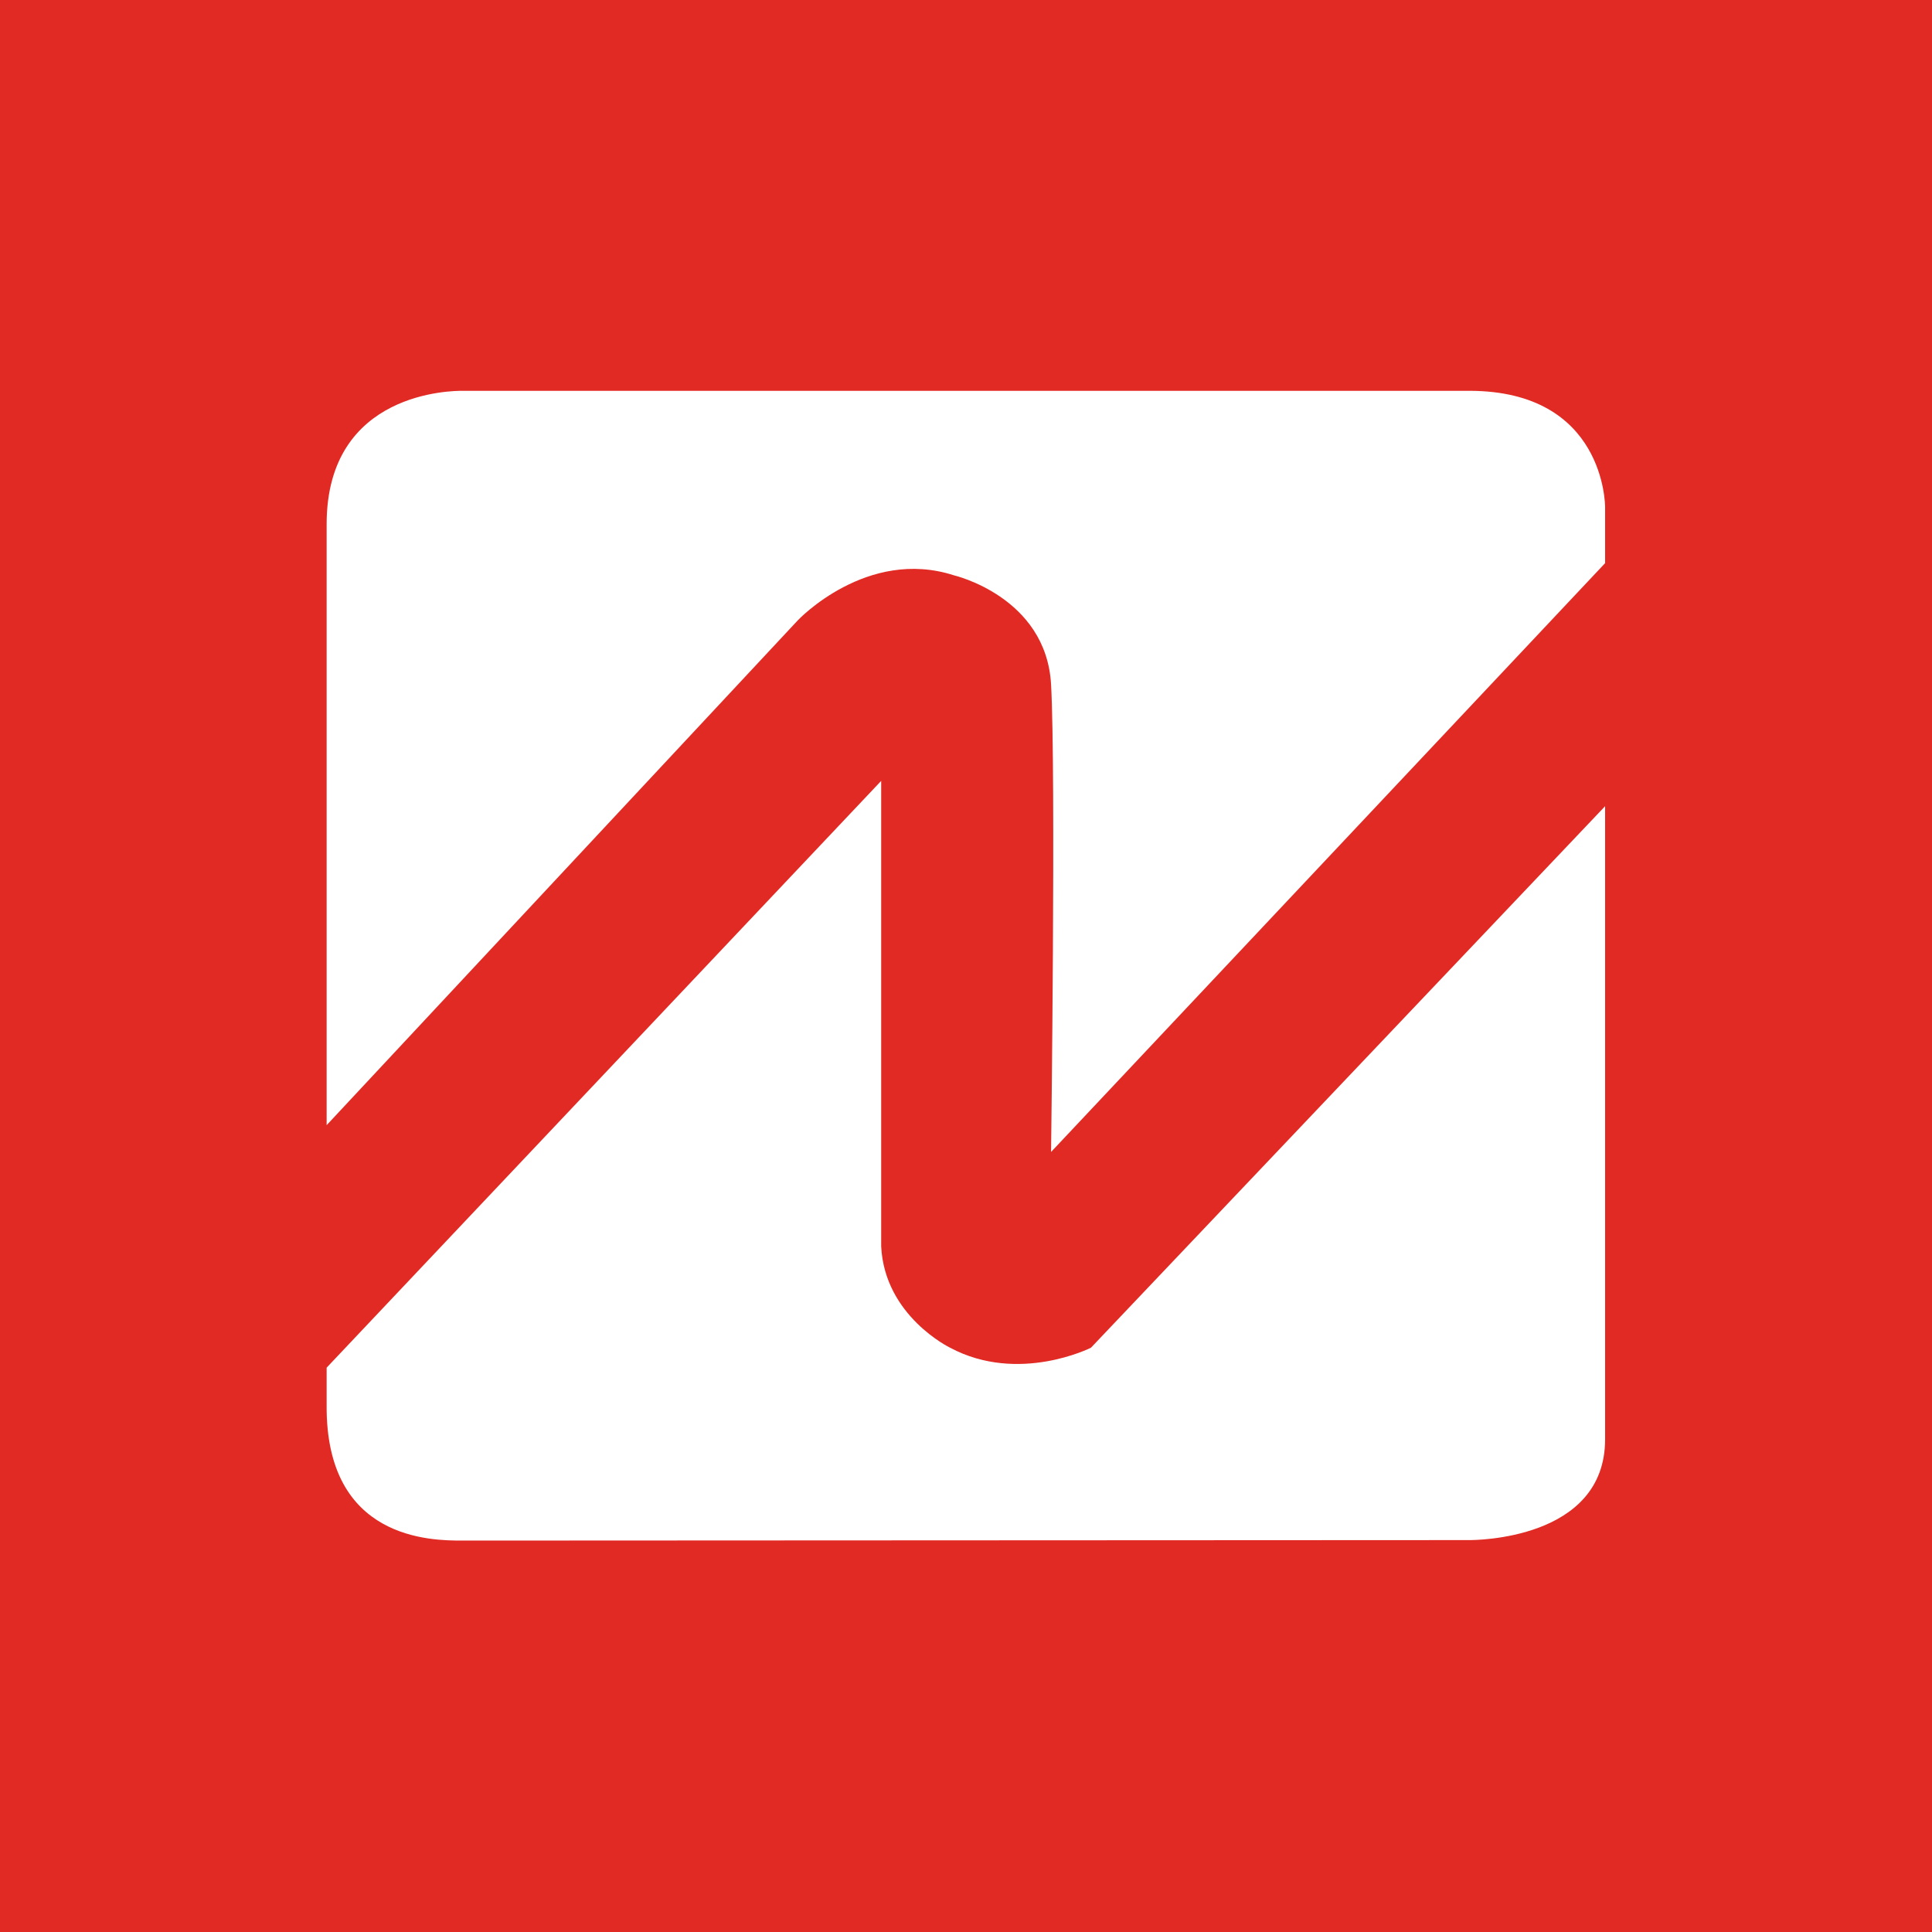
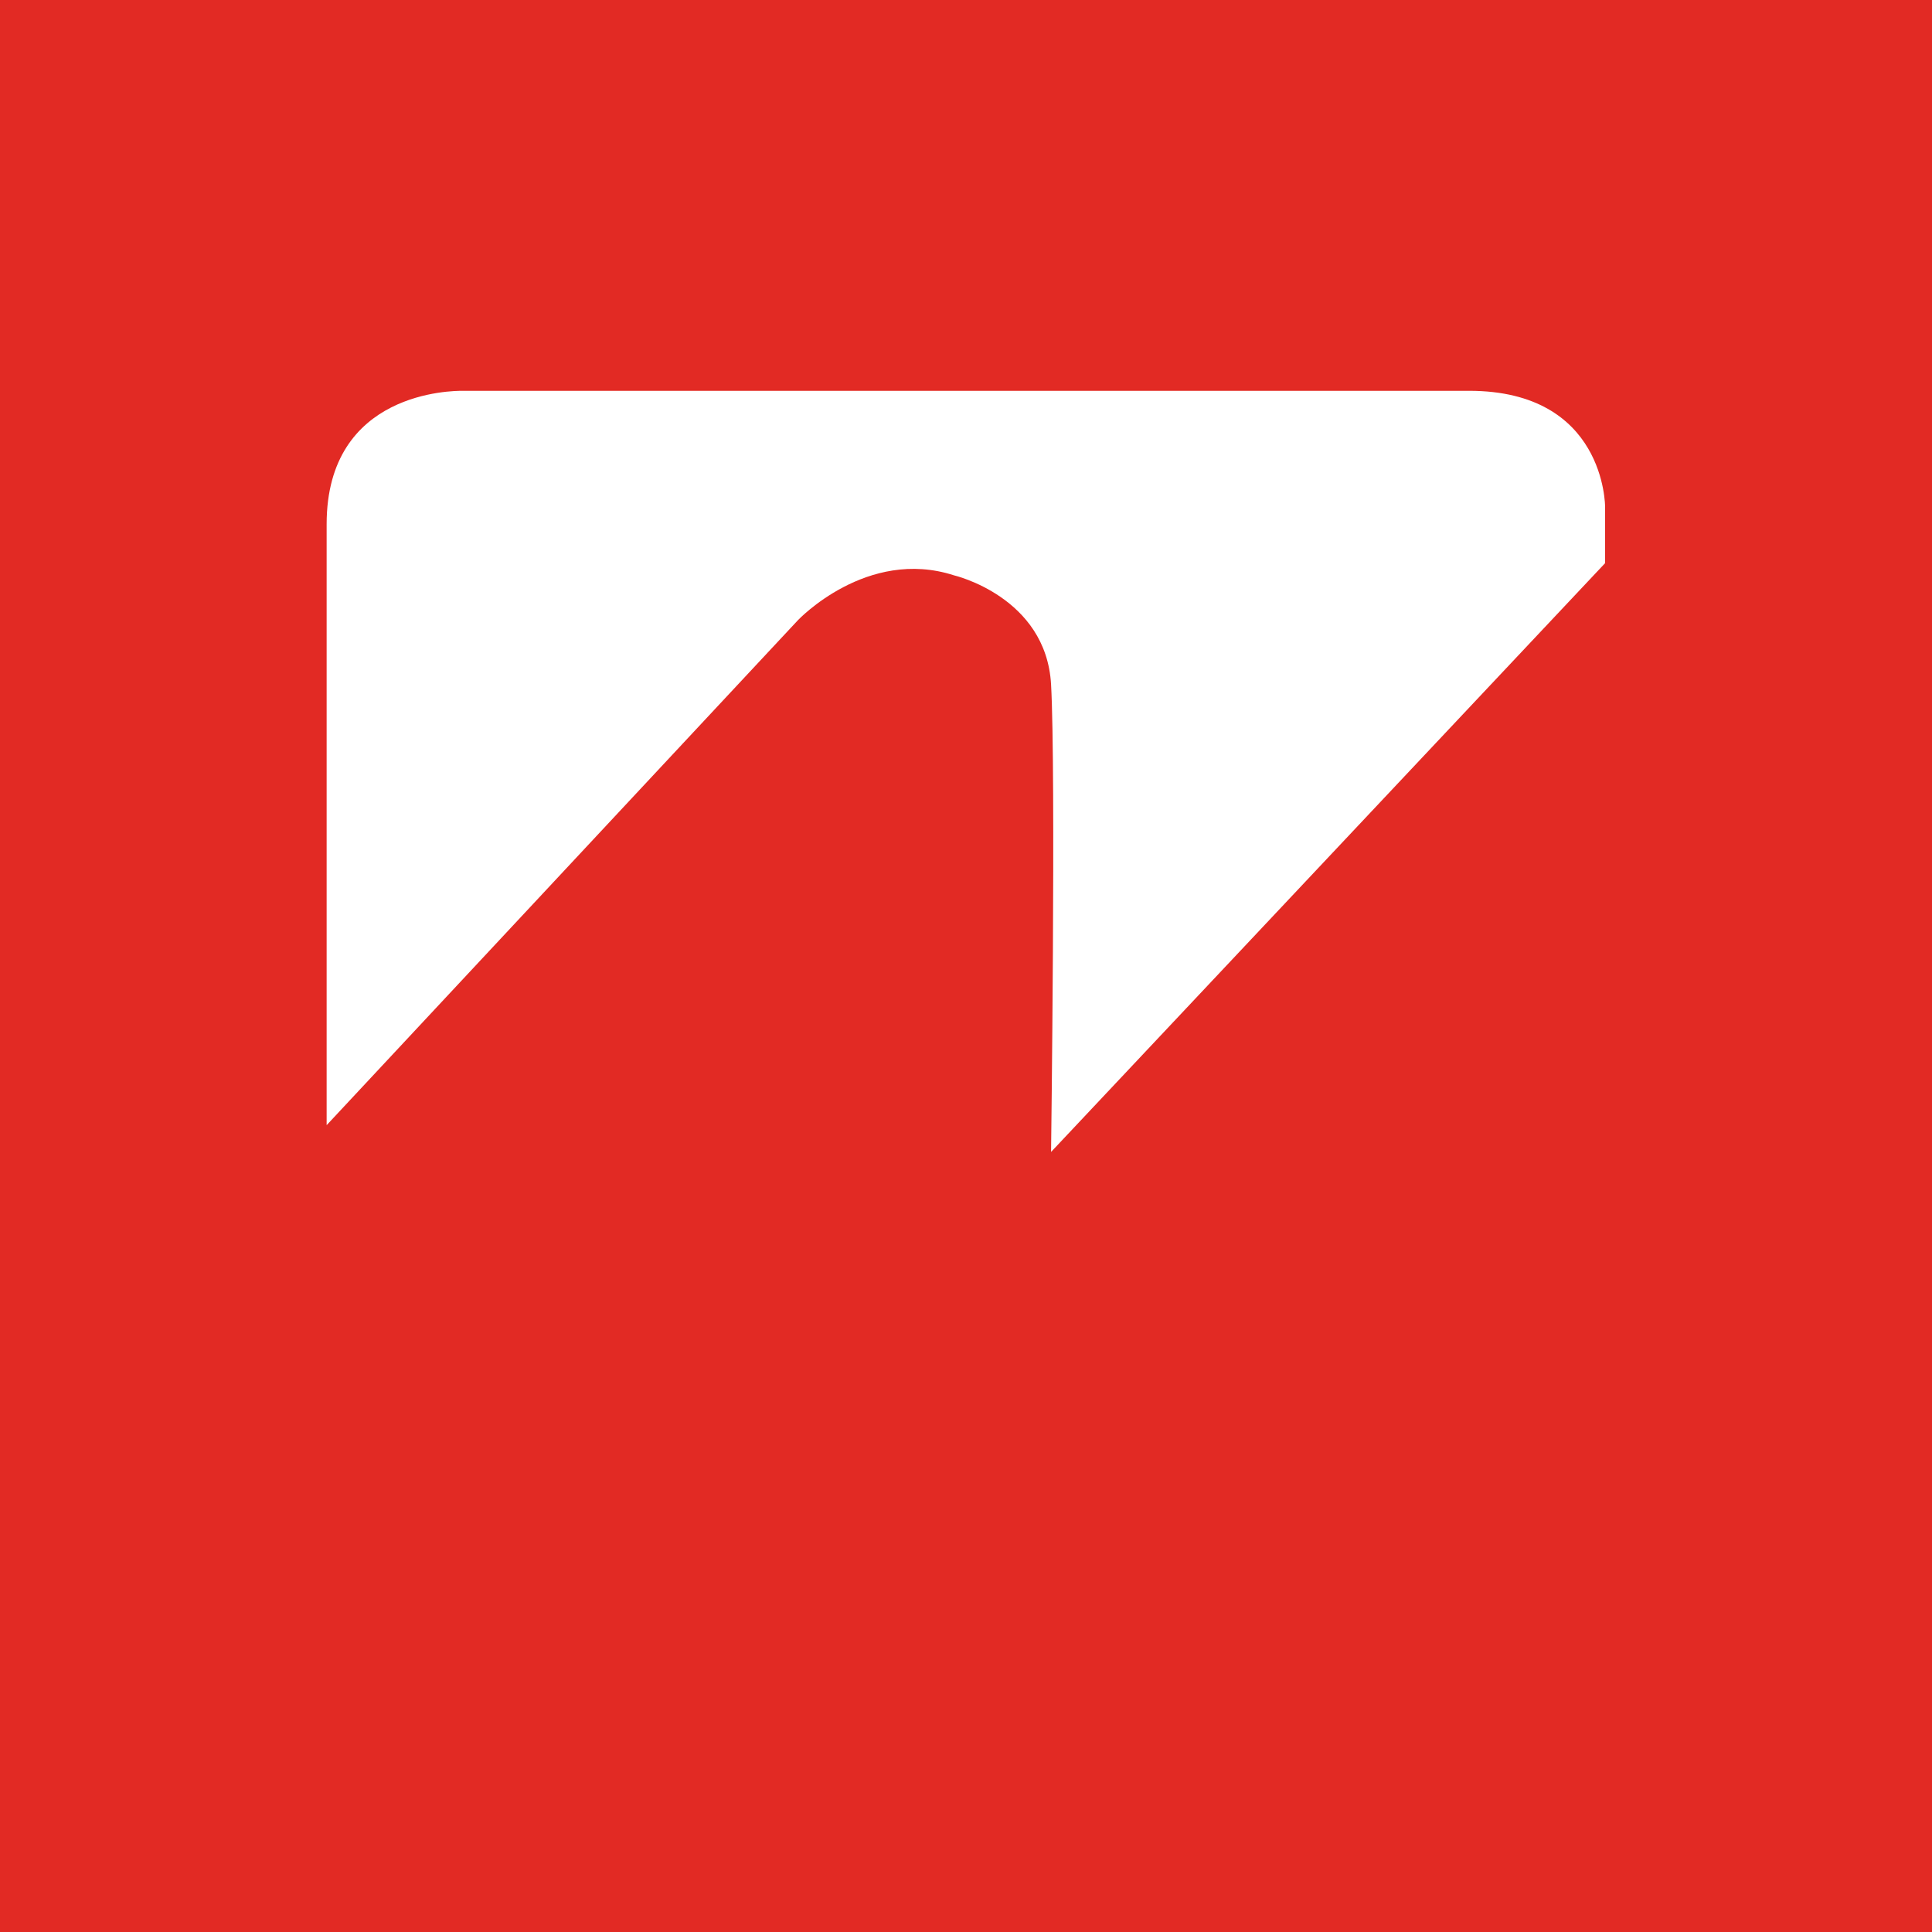
<svg xmlns="http://www.w3.org/2000/svg" width="60" height="60" viewBox="0 0 60 60" fill="none">
  <rect width="60" height="60" fill="#E22A24" />
  <g clip-path="url(#clip0_1642_9044)">
    <path fill-rule="evenodd" clip-rule="evenodd" d="M14.364 12.137C14.076 12.137 10.144 12.137 10.144 16.279V34.943L24.781 19.26C24.781 19.26 26.922 16.992 29.628 17.868C29.628 17.868 32.487 18.534 32.642 21.255C32.794 23.995 32.642 35.775 32.642 35.775L49.848 17.489C49.848 17.082 49.848 16.901 49.848 15.75C49.848 15.706 49.848 12.137 45.625 12.137C42.736 12.137 14.639 12.137 14.364 12.137Z" fill="white" />
-     <path d="M49.848 25.037L33.88 41.855C33.88 41.855 31.633 42.99 29.507 41.855C29.507 41.855 27.473 40.873 27.366 38.708V24.251L10.144 42.474C10.144 42.474 10.144 42.702 10.144 43.641C10.113 47.829 13.402 47.844 14.351 47.844C15.313 47.844 45.075 47.829 45.625 47.829C45.793 47.829 49.848 47.829 49.848 44.698V25.037Z" fill="white" />
  </g>
  <defs>
    <clipPath id="clip0_1642_9044">
      <rect width="40" height="36" fill="white" transform="translate(10 12)" />
    </clipPath>
  </defs>
</svg>